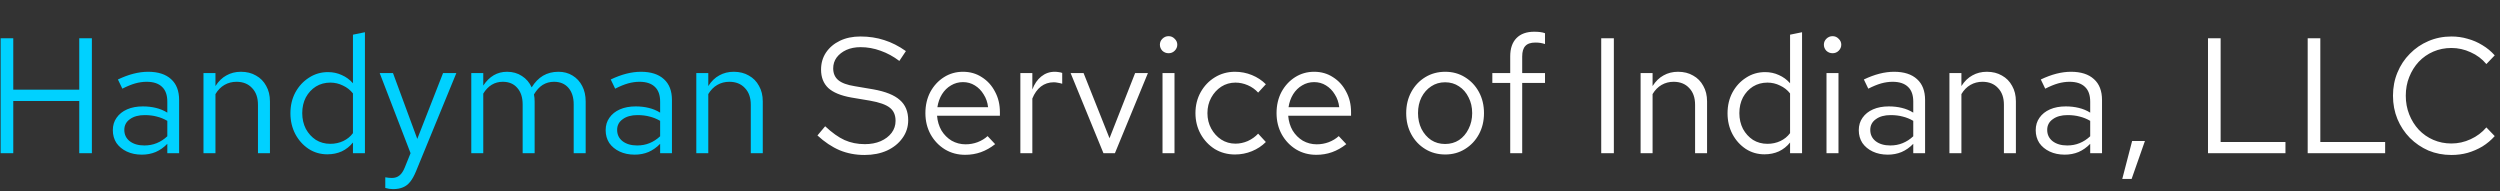
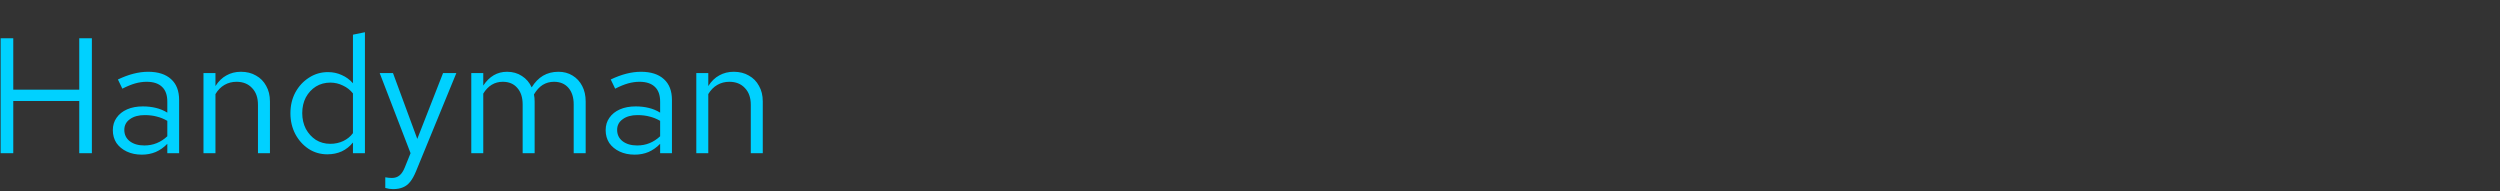
<svg xmlns="http://www.w3.org/2000/svg" width="457" height="35" viewBox="0 0 457 35" fill="none">
  <rect x="0" y="0" width="457" height="35" fill="#333333" stroke="none" />
  <path d="M0.116 28V7H2.426V16.39H14.486V7H16.796V28H14.486V18.46H2.426V28H0.116ZM25.935 28.27C24.895 28.27 23.975 28.08 23.175 27.7C22.375 27.32 21.745 26.8 21.285 26.14C20.845 25.46 20.625 24.68 20.625 23.8C20.625 22.92 20.855 22.16 21.315 21.52C21.775 20.86 22.415 20.35 23.235 19.99C24.055 19.63 25.015 19.45 26.115 19.45C26.955 19.45 27.745 19.54 28.485 19.72C29.245 19.9 29.945 20.19 30.585 20.59V18.58C30.585 17.38 30.265 16.48 29.625 15.88C28.985 15.26 28.045 14.95 26.805 14.95C26.125 14.95 25.425 15.05 24.705 15.25C24.005 15.45 23.225 15.77 22.365 16.21L21.555 14.53C23.515 13.59 25.355 13.12 27.075 13.12C28.895 13.12 30.295 13.57 31.275 14.47C32.255 15.35 32.745 16.62 32.745 18.28V28H30.585V26.29C29.945 26.95 29.235 27.45 28.455 27.79C27.675 28.11 26.835 28.27 25.935 28.27ZM22.725 23.74C22.725 24.6 23.055 25.29 23.715 25.81C24.395 26.33 25.285 26.59 26.385 26.59C27.205 26.59 27.955 26.45 28.635 26.17C29.335 25.89 29.985 25.47 30.585 24.91V22.09C29.965 21.73 29.325 21.47 28.665 21.31C28.005 21.13 27.265 21.04 26.445 21.04C25.325 21.04 24.425 21.29 23.745 21.79C23.065 22.27 22.725 22.92 22.725 23.74ZM37.196 28V13.36H39.386V15.73C39.946 14.85 40.616 14.2 41.396 13.78C42.176 13.34 43.056 13.12 44.036 13.12C45.096 13.12 46.016 13.35 46.796 13.81C47.596 14.25 48.216 14.88 48.656 15.7C49.116 16.5 49.346 17.44 49.346 18.52V28H47.156V19.15C47.156 17.85 46.796 16.83 46.076 16.09C45.376 15.33 44.426 14.95 43.226 14.95C42.426 14.95 41.696 15.14 41.036 15.52C40.376 15.9 39.826 16.46 39.386 17.2V28H37.196ZM59.839 28.21C58.579 28.21 57.439 27.88 56.419 27.22C55.399 26.54 54.589 25.64 53.989 24.52C53.389 23.38 53.089 22.11 53.089 20.71C53.089 19.29 53.389 18.02 53.989 16.9C54.609 15.76 55.439 14.86 56.479 14.2C57.519 13.52 58.679 13.18 59.959 13.18C60.859 13.18 61.699 13.36 62.479 13.72C63.259 14.06 63.939 14.56 64.519 15.22V6.34L66.709 5.89V28H64.519V26.05C63.959 26.75 63.279 27.29 62.479 27.67C61.679 28.03 60.799 28.21 59.839 28.21ZM60.379 26.29C61.239 26.29 62.029 26.12 62.749 25.78C63.469 25.44 64.059 24.96 64.519 24.34V17.08C64.039 16.46 63.429 15.98 62.689 15.64C61.969 15.28 61.199 15.1 60.379 15.1C59.399 15.1 58.519 15.34 57.739 15.82C56.979 16.3 56.369 16.96 55.909 17.8C55.469 18.64 55.249 19.6 55.249 20.68C55.249 21.74 55.469 22.7 55.909 23.56C56.369 24.4 56.979 25.07 57.739 25.57C58.519 26.05 59.399 26.29 60.379 26.29ZM71.84 34.57C71.38 34.57 70.91 34.5 70.43 34.36V32.41C70.63 32.45 70.84 32.48 71.06 32.5C71.28 32.52 71.47 32.53 71.63 32.53C72.19 32.53 72.65 32.38 73.01 32.08C73.39 31.78 73.71 31.31 73.97 30.67L75.05 28L69.41 13.36H71.84L76.28 25.39L80.99 13.36H83.42L76.04 31.33C75.72 32.11 75.37 32.74 74.99 33.22C74.61 33.7 74.17 34.04 73.67 34.24C73.17 34.46 72.56 34.57 71.84 34.57ZM86.151 28V13.36H88.341V15.64C88.901 14.8 89.541 14.17 90.261 13.75C90.981 13.33 91.791 13.12 92.691 13.12C93.731 13.12 94.641 13.38 95.421 13.9C96.201 14.4 96.791 15.09 97.191 15.97C97.771 15.03 98.461 14.32 99.261 13.84C100.081 13.36 101.021 13.12 102.081 13.12C103.061 13.12 103.921 13.35 104.661 13.81C105.421 14.27 106.011 14.91 106.431 15.73C106.851 16.53 107.061 17.47 107.061 18.55V28H104.871V19.09C104.871 17.81 104.551 16.8 103.911 16.06C103.271 15.32 102.391 14.95 101.271 14.95C100.511 14.95 99.821 15.14 99.201 15.52C98.601 15.9 98.071 16.48 97.611 17.26C97.651 17.46 97.681 17.67 97.701 17.89C97.721 18.11 97.731 18.33 97.731 18.55V28H95.541V19.09C95.541 17.81 95.211 16.8 94.551 16.06C93.911 15.32 93.031 14.95 91.911 14.95C90.411 14.95 89.221 15.67 88.341 17.11V28H86.151ZM116.023 28.27C114.983 28.27 114.063 28.08 113.263 27.7C112.463 27.32 111.833 26.8 111.373 26.14C110.933 25.46 110.713 24.68 110.713 23.8C110.713 22.92 110.943 22.16 111.403 21.52C111.863 20.86 112.503 20.35 113.323 19.99C114.143 19.63 115.103 19.45 116.203 19.45C117.043 19.45 117.833 19.54 118.573 19.72C119.333 19.9 120.033 20.19 120.673 20.59V18.58C120.673 17.38 120.353 16.48 119.713 15.88C119.073 15.26 118.133 14.95 116.893 14.95C116.213 14.95 115.513 15.05 114.793 15.25C114.093 15.45 113.313 15.77 112.453 16.21L111.643 14.53C113.603 13.59 115.443 13.12 117.163 13.12C118.983 13.12 120.383 13.57 121.363 14.47C122.343 15.35 122.833 16.62 122.833 18.28V28H120.673V26.29C120.033 26.95 119.323 27.45 118.543 27.79C117.763 28.11 116.923 28.27 116.023 28.27ZM112.813 23.74C112.813 24.6 113.143 25.29 113.803 25.81C114.483 26.33 115.373 26.59 116.473 26.59C117.293 26.59 118.043 26.45 118.723 26.17C119.423 25.89 120.073 25.47 120.673 24.91V22.09C120.053 21.73 119.413 21.47 118.753 21.31C118.093 21.13 117.353 21.04 116.533 21.04C115.413 21.04 114.513 21.29 113.833 21.79C113.153 22.27 112.813 22.92 112.813 23.74ZM127.284 28V13.36H129.474V15.73C130.034 14.85 130.704 14.2 131.484 13.78C132.264 13.34 133.144 13.12 134.124 13.12C135.184 13.12 136.104 13.35 136.884 13.81C137.684 14.25 138.304 14.88 138.744 15.7C139.204 16.5 139.434 17.44 139.434 18.52V28H137.244V19.15C137.244 17.85 136.884 16.83 136.164 16.09C135.464 15.33 134.514 14.95 133.314 14.95C132.514 14.95 131.784 15.14 131.124 15.52C130.464 15.9 129.914 16.46 129.474 17.2V28H127.284Z" fill="#00D1FF" />
-   <path d="M158.039 28.33C156.399 28.33 154.879 28.04 153.479 27.46C152.079 26.86 150.729 25.96 149.429 24.76L150.839 23.08C152.099 24.26 153.279 25.1 154.379 25.6C155.499 26.1 156.739 26.35 158.099 26.35C159.179 26.35 160.139 26.17 160.979 25.81C161.839 25.43 162.509 24.92 162.989 24.28C163.469 23.64 163.709 22.91 163.709 22.09C163.709 21.03 163.359 20.23 162.659 19.69C161.959 19.13 160.749 18.7 159.029 18.4L155.639 17.83C153.719 17.49 152.309 16.91 151.409 16.09C150.529 15.25 150.089 14.13 150.089 12.73C150.089 11.55 150.389 10.51 150.989 9.61C151.609 8.69 152.459 7.97 153.539 7.45C154.619 6.93 155.869 6.67 157.289 6.67C158.849 6.67 160.299 6.89 161.639 7.33C162.979 7.75 164.299 8.42 165.599 9.34L164.399 11.14C163.319 10.32 162.179 9.7 160.979 9.28C159.779 8.84 158.559 8.62 157.319 8.62C156.339 8.62 155.469 8.79 154.709 9.13C153.969 9.47 153.379 9.93 152.939 10.51C152.519 11.09 152.309 11.75 152.309 12.49C152.309 13.41 152.619 14.13 153.239 14.65C153.859 15.17 154.869 15.54 156.269 15.76L159.629 16.33C161.869 16.73 163.489 17.38 164.489 18.28C165.509 19.16 166.019 20.39 166.019 21.97C166.019 23.19 165.669 24.28 164.969 25.24C164.289 26.2 163.349 26.96 162.149 27.52C160.949 28.06 159.579 28.33 158.039 28.33ZM176.423 28.3C175.063 28.3 173.833 27.97 172.733 27.31C171.633 26.63 170.763 25.72 170.123 24.58C169.483 23.42 169.163 22.12 169.163 20.68C169.163 19.24 169.463 17.95 170.063 16.81C170.683 15.67 171.513 14.77 172.553 14.11C173.593 13.45 174.753 13.12 176.033 13.12C177.333 13.12 178.483 13.45 179.483 14.11C180.503 14.75 181.303 15.63 181.883 16.75C182.483 17.85 182.783 19.1 182.783 20.5V21.16H171.293C171.373 22.16 171.643 23.06 172.103 23.86C172.583 24.64 173.203 25.26 173.963 25.72C174.743 26.16 175.593 26.38 176.513 26.38C177.273 26.38 178.003 26.25 178.703 25.99C179.423 25.71 180.033 25.34 180.533 24.88L181.913 26.35C181.073 27.01 180.203 27.5 179.303 27.82C178.403 28.14 177.443 28.3 176.423 28.3ZM171.353 19.6H180.623C180.523 18.72 180.253 17.94 179.813 17.26C179.393 16.56 178.853 16.01 178.193 15.61C177.553 15.21 176.833 15.01 176.033 15.01C175.233 15.01 174.503 15.21 173.843 15.61C173.183 15.99 172.633 16.53 172.193 17.23C171.773 17.91 171.493 18.7 171.353 19.6ZM186.522 28V13.36H188.712V16.36C189.092 15.34 189.632 14.55 190.332 13.99C191.052 13.41 191.872 13.12 192.792 13.12C193.052 13.12 193.292 13.14 193.512 13.18C193.732 13.2 193.952 13.25 194.172 13.33V15.31C193.932 15.23 193.672 15.17 193.392 15.13C193.132 15.07 192.882 15.04 192.642 15.04C191.742 15.04 190.952 15.3 190.272 15.82C189.612 16.34 189.092 17.07 188.712 18.01V28H186.522ZM201.709 28L195.709 13.36H198.079L202.819 25.27L207.499 13.36H209.839L203.809 28H201.709ZM212.508 28V13.36H214.698V28H212.508ZM213.618 9.73C213.178 9.73 212.798 9.58 212.478 9.28C212.178 8.96 212.028 8.59 212.028 8.17C212.028 7.75 212.178 7.39 212.478 7.09C212.798 6.77 213.178 6.61 213.618 6.61C214.058 6.61 214.428 6.77 214.728 7.09C215.048 7.39 215.208 7.75 215.208 8.17C215.208 8.59 215.048 8.96 214.728 9.28C214.428 9.58 214.058 9.73 213.618 9.73ZM225.758 28.24C224.398 28.24 223.168 27.91 222.068 27.25C220.988 26.57 220.128 25.66 219.488 24.52C218.848 23.36 218.528 22.08 218.528 20.68C218.528 19.26 218.848 17.98 219.488 16.84C220.128 15.7 220.988 14.8 222.068 14.14C223.168 13.46 224.398 13.12 225.758 13.12C226.838 13.12 227.868 13.32 228.848 13.72C229.828 14.12 230.678 14.68 231.398 15.4L229.988 16.93C229.468 16.35 228.838 15.9 228.098 15.58C227.358 15.26 226.608 15.1 225.848 15.1C224.888 15.1 224.018 15.35 223.238 15.85C222.478 16.35 221.868 17.02 221.408 17.86C220.948 18.7 220.718 19.64 220.718 20.68C220.718 21.72 220.948 22.66 221.408 23.5C221.868 24.34 222.478 25.01 223.238 25.51C224.018 26.01 224.888 26.26 225.848 26.26C226.608 26.26 227.358 26.1 228.098 25.78C228.838 25.44 229.468 24.99 229.988 24.43L231.398 25.96C230.678 26.68 229.828 27.24 228.848 27.64C227.868 28.04 226.838 28.24 225.758 28.24ZM240.613 28.3C239.253 28.3 238.023 27.97 236.923 27.31C235.823 26.63 234.953 25.72 234.313 24.58C233.673 23.42 233.353 22.12 233.353 20.68C233.353 19.24 233.653 17.95 234.253 16.81C234.873 15.67 235.703 14.77 236.743 14.11C237.783 13.45 238.943 13.12 240.223 13.12C241.523 13.12 242.673 13.45 243.673 14.11C244.693 14.75 245.493 15.63 246.073 16.75C246.673 17.85 246.973 19.1 246.973 20.5V21.16H235.483C235.563 22.16 235.833 23.06 236.293 23.86C236.773 24.64 237.393 25.26 238.153 25.72C238.933 26.16 239.783 26.38 240.703 26.38C241.463 26.38 242.193 26.25 242.893 25.99C243.613 25.71 244.223 25.34 244.723 24.88L246.103 26.35C245.263 27.01 244.393 27.5 243.493 27.82C242.593 28.14 241.633 28.3 240.613 28.3ZM235.543 19.6H244.813C244.713 18.72 244.443 17.94 244.003 17.26C243.583 16.56 243.043 16.01 242.383 15.61C241.743 15.21 241.023 15.01 240.223 15.01C239.423 15.01 238.693 15.21 238.033 15.61C237.373 15.99 236.823 16.53 236.383 17.23C235.963 17.91 235.683 18.7 235.543 19.6ZM264.194 28.24C262.834 28.24 261.614 27.91 260.534 27.25C259.454 26.59 258.604 25.69 257.984 24.55C257.364 23.41 257.054 22.12 257.054 20.68C257.054 19.24 257.364 17.95 257.984 16.81C258.604 15.67 259.454 14.77 260.534 14.11C261.614 13.45 262.834 13.12 264.194 13.12C265.534 13.12 266.734 13.45 267.794 14.11C268.874 14.77 269.724 15.67 270.344 16.81C270.964 17.95 271.274 19.24 271.274 20.68C271.274 22.12 270.964 23.41 270.344 24.55C269.724 25.69 268.874 26.59 267.794 27.25C266.734 27.91 265.534 28.24 264.194 28.24ZM264.164 26.32C265.124 26.32 265.974 26.08 266.714 25.6C267.454 25.1 268.034 24.42 268.454 23.56C268.894 22.7 269.114 21.74 269.114 20.68C269.114 19.6 268.894 18.64 268.454 17.8C268.034 16.94 267.454 16.27 266.714 15.79C265.974 15.29 265.124 15.04 264.164 15.04C263.204 15.04 262.354 15.29 261.614 15.79C260.874 16.27 260.284 16.94 259.844 17.8C259.424 18.64 259.214 19.6 259.214 20.68C259.214 21.74 259.424 22.7 259.844 23.56C260.284 24.42 260.874 25.1 261.614 25.6C262.354 26.08 263.204 26.32 264.164 26.32ZM276.068 28V15.16H272.798V13.36H276.068V10.3C276.068 8.86 276.448 7.75 277.208 6.97C277.968 6.19 279.048 5.8 280.448 5.8C280.848 5.8 281.208 5.82 281.528 5.86C281.868 5.9 282.168 5.97 282.428 6.07V8.05C282.108 7.95 281.818 7.88 281.558 7.84C281.298 7.8 280.998 7.78 280.658 7.78C279.818 7.78 279.208 7.99 278.828 8.41C278.448 8.81 278.258 9.45 278.258 10.33V13.36H282.428V15.16H278.258V28H276.068ZM292.703 28V7H295.013V28H292.703ZM299.901 28V13.36H302.091V15.73C302.651 14.85 303.321 14.2 304.101 13.78C304.881 13.34 305.761 13.12 306.741 13.12C307.801 13.12 308.721 13.35 309.501 13.81C310.301 14.25 310.921 14.88 311.361 15.7C311.821 16.5 312.051 17.44 312.051 18.52V28H309.861V19.15C309.861 17.85 309.501 16.83 308.781 16.09C308.081 15.33 307.131 14.95 305.931 14.95C305.131 14.95 304.401 15.14 303.741 15.52C303.081 15.9 302.531 16.46 302.091 17.2V28H299.901ZM322.544 28.21C321.284 28.21 320.144 27.88 319.124 27.22C318.104 26.54 317.294 25.64 316.694 24.52C316.094 23.38 315.794 22.11 315.794 20.71C315.794 19.29 316.094 18.02 316.694 16.9C317.314 15.76 318.144 14.86 319.184 14.2C320.224 13.52 321.384 13.18 322.664 13.18C323.564 13.18 324.404 13.36 325.184 13.72C325.964 14.06 326.644 14.56 327.224 15.22V6.34L329.414 5.89V28H327.224V26.05C326.664 26.75 325.984 27.29 325.184 27.67C324.384 28.03 323.504 28.21 322.544 28.21ZM323.084 26.29C323.944 26.29 324.734 26.12 325.454 25.78C326.174 25.44 326.764 24.96 327.224 24.34V17.08C326.744 16.46 326.134 15.98 325.394 15.64C324.674 15.28 323.904 15.1 323.084 15.1C322.104 15.1 321.224 15.34 320.444 15.82C319.684 16.3 319.074 16.96 318.614 17.8C318.174 18.64 317.954 19.6 317.954 20.68C317.954 21.74 318.174 22.7 318.614 23.56C319.074 24.4 319.684 25.07 320.444 25.57C321.224 26.05 322.104 26.29 323.084 26.29ZM333.885 28V13.36H336.075V28H333.885ZM334.995 9.73C334.555 9.73 334.175 9.58 333.855 9.28C333.555 8.96 333.405 8.59 333.405 8.17C333.405 7.75 333.555 7.39 333.855 7.09C334.175 6.77 334.555 6.61 334.995 6.61C335.435 6.61 335.805 6.77 336.105 7.09C336.425 7.39 336.585 7.75 336.585 8.17C336.585 8.59 336.425 8.96 336.105 9.28C335.805 9.58 335.435 9.73 334.995 9.73ZM345.095 28.27C344.055 28.27 343.135 28.08 342.335 27.7C341.535 27.32 340.905 26.8 340.445 26.14C340.005 25.46 339.785 24.68 339.785 23.8C339.785 22.92 340.015 22.16 340.475 21.52C340.935 20.86 341.575 20.35 342.395 19.99C343.215 19.63 344.175 19.45 345.275 19.45C346.115 19.45 346.905 19.54 347.645 19.72C348.405 19.9 349.105 20.19 349.745 20.59V18.58C349.745 17.38 349.425 16.48 348.785 15.88C348.145 15.26 347.205 14.95 345.965 14.95C345.285 14.95 344.585 15.05 343.865 15.25C343.165 15.45 342.385 15.77 341.525 16.21L340.715 14.53C342.675 13.59 344.515 13.12 346.235 13.12C348.055 13.12 349.455 13.57 350.435 14.47C351.415 15.35 351.905 16.62 351.905 18.28V28H349.745V26.29C349.105 26.95 348.395 27.45 347.615 27.79C346.835 28.11 345.995 28.27 345.095 28.27ZM341.885 23.74C341.885 24.6 342.215 25.29 342.875 25.81C343.555 26.33 344.445 26.59 345.545 26.59C346.365 26.59 347.115 26.45 347.795 26.17C348.495 25.89 349.145 25.47 349.745 24.91V22.09C349.125 21.73 348.485 21.47 347.825 21.31C347.165 21.13 346.425 21.04 345.605 21.04C344.485 21.04 343.585 21.29 342.905 21.79C342.225 22.27 341.885 22.92 341.885 23.74ZM356.356 28V13.36H358.546V15.73C359.106 14.85 359.776 14.2 360.556 13.78C361.336 13.34 362.216 13.12 363.196 13.12C364.256 13.12 365.176 13.35 365.956 13.81C366.756 14.25 367.376 14.88 367.816 15.7C368.276 16.5 368.506 17.44 368.506 18.52V28H366.316V19.15C366.316 17.85 365.956 16.83 365.236 16.09C364.536 15.33 363.586 14.95 362.386 14.95C361.586 14.95 360.856 15.14 360.196 15.52C359.536 15.9 358.986 16.46 358.546 17.2V28H356.356ZM377.439 28.27C376.399 28.27 375.479 28.08 374.679 27.7C373.879 27.32 373.249 26.8 372.789 26.14C372.349 25.46 372.129 24.68 372.129 23.8C372.129 22.92 372.359 22.16 372.819 21.52C373.279 20.86 373.919 20.35 374.739 19.99C375.559 19.63 376.519 19.45 377.619 19.45C378.459 19.45 379.249 19.54 379.989 19.72C380.749 19.9 381.449 20.19 382.089 20.59V18.58C382.089 17.38 381.769 16.48 381.129 15.88C380.489 15.26 379.549 14.95 378.309 14.95C377.629 14.95 376.929 15.05 376.209 15.25C375.509 15.45 374.729 15.77 373.869 16.21L373.059 14.53C375.019 13.59 376.859 13.12 378.579 13.12C380.399 13.12 381.799 13.57 382.779 14.47C383.759 15.35 384.249 16.62 384.249 18.28V28H382.089V26.29C381.449 26.95 380.739 27.45 379.959 27.79C379.179 28.11 378.339 28.27 377.439 28.27ZM374.229 23.74C374.229 24.6 374.559 25.29 375.219 25.81C375.899 26.33 376.789 26.59 377.889 26.59C378.709 26.59 379.459 26.45 380.139 26.17C380.839 25.89 381.489 25.47 382.089 24.91V22.09C381.469 21.73 380.829 21.47 380.169 21.31C379.509 21.13 378.769 21.04 377.949 21.04C376.829 21.04 375.929 21.29 375.249 21.79C374.569 22.27 374.229 22.92 374.229 23.74ZM387.95 32.71L389.75 25.78H392.09L389.66 32.71H387.95ZM403.622 28V7H405.932V25.96H417.782V28H403.622ZM421.845 28V7H424.155V25.96H436.005V28H421.845ZM448.117 28.33C446.617 28.33 445.217 28.06 443.917 27.52C442.637 26.96 441.507 26.19 440.527 25.21C439.547 24.21 438.787 23.06 438.247 21.76C437.707 20.44 437.437 19.02 437.437 17.5C437.437 15.98 437.707 14.57 438.247 13.27C438.787 11.95 439.547 10.8 440.527 9.82C441.507 8.82 442.637 8.05 443.917 7.51C445.217 6.95 446.617 6.67 448.117 6.67C449.157 6.67 450.147 6.81 451.087 7.09C452.047 7.35 452.947 7.74 453.787 8.26C454.627 8.76 455.377 9.38 456.037 10.12L454.507 11.71C453.727 10.77 452.767 10.05 451.627 9.55C450.507 9.03 449.337 8.77 448.117 8.77C446.937 8.77 445.837 8.99 444.817 9.43C443.797 9.87 442.907 10.49 442.147 11.29C441.407 12.09 440.827 13.02 440.407 14.08C439.987 15.12 439.777 16.26 439.777 17.5C439.777 18.72 439.987 19.86 440.407 20.92C440.827 21.98 441.407 22.91 442.147 23.71C442.907 24.51 443.797 25.13 444.817 25.57C445.837 26.01 446.937 26.23 448.117 26.23C449.337 26.23 450.507 25.97 451.627 25.45C452.767 24.93 453.727 24.21 454.507 23.29L456.037 24.88C455.377 25.62 454.627 26.25 453.787 26.77C452.947 27.27 452.047 27.66 451.087 27.94C450.147 28.2 449.157 28.33 448.117 28.33Z" fill="white" />
</svg>